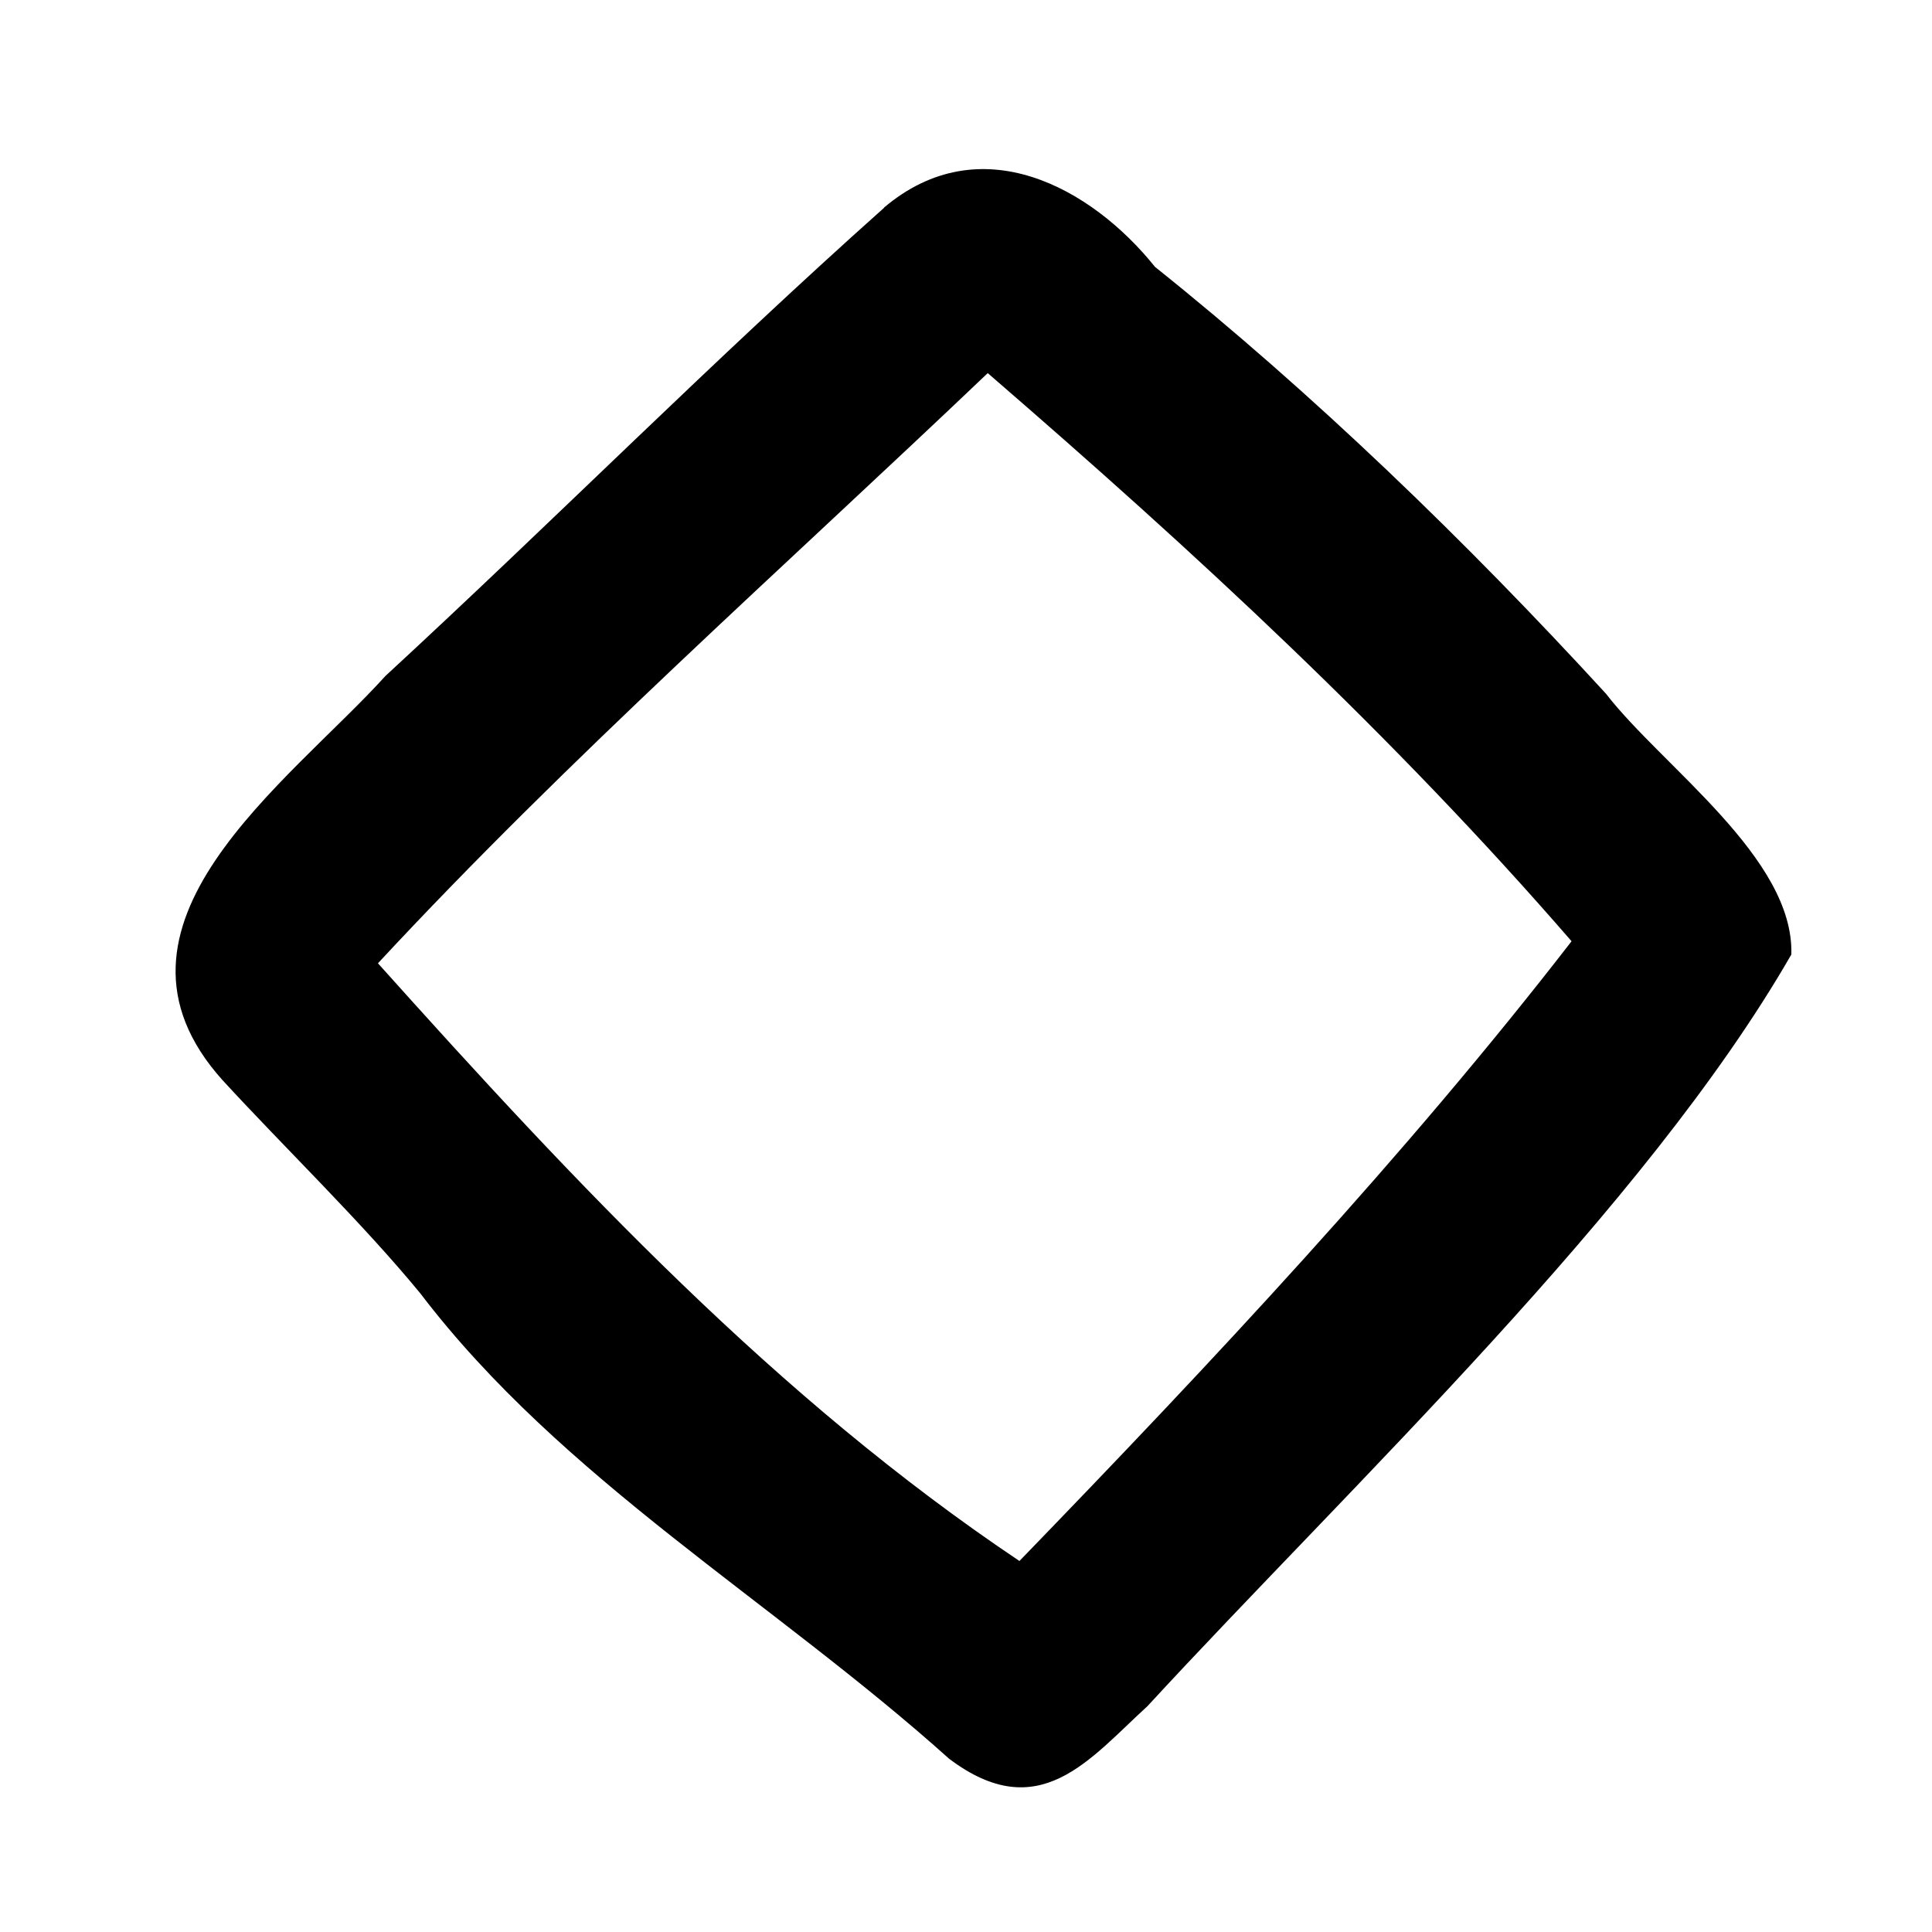
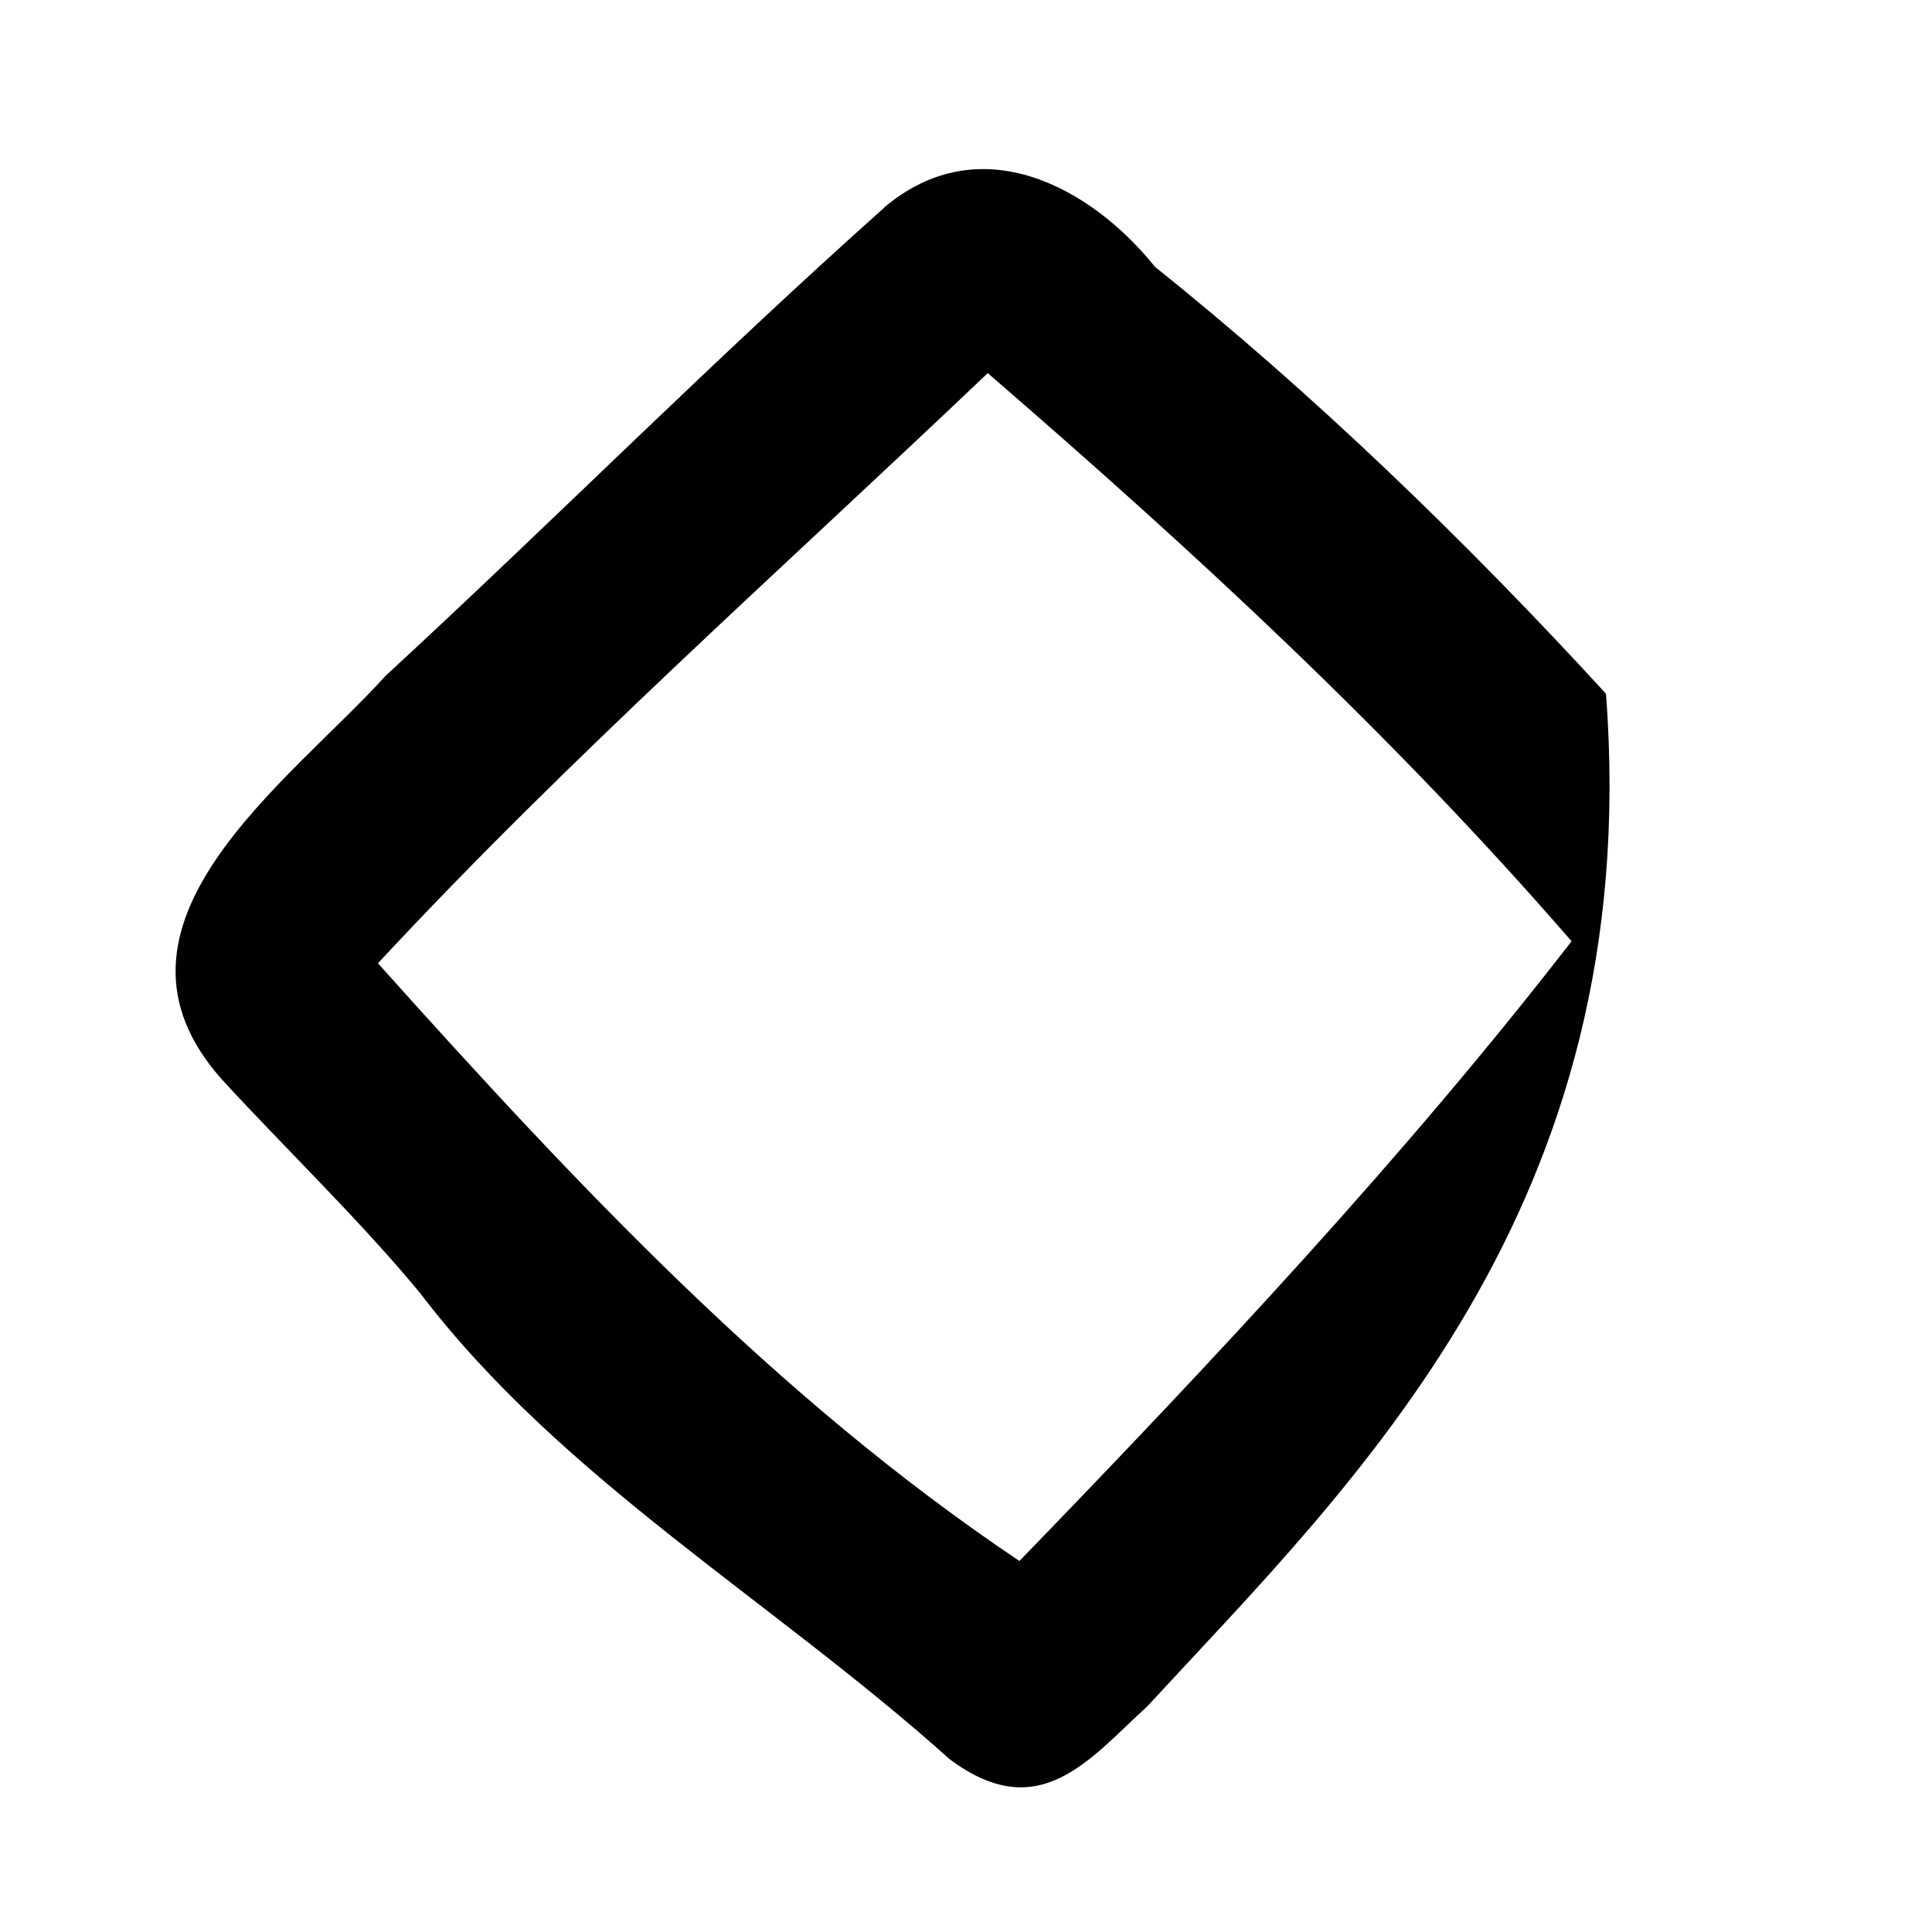
<svg xmlns="http://www.w3.org/2000/svg" viewBox="0 0 640 640">
-   <path fill="currentColor" d="M292.8 68.8C324.8 41.7 361.6 62.2 382.6 88.4C435 130.3 486 179.6 532 229.8C550.6 253.9 594.4 284.2 593.4 316.2C545 400.3 447.9 491.6 380.1 565.2C360.9 582.7 344.2 605.1 314.4 582.6C256.1 530.3 186.1 490 139.2 428.4C119.8 404.8 93.8 379.7 73.7 357.8C27.6 306.5 95.7 259.3 127.7 223.9C184.5 171.5 235.5 120 292.9 68.8zM327.2 123.6C259.6 188 188.4 251 125.2 319.1C191 392.5 257.3 463.2 337.7 517.1C401.3 451.4 465.6 382.9 520.6 311.8C461.3 243.4 396.3 183.3 327.2 123.6L327.2 123.6z" />
+   <path fill="currentColor" d="M292.8 68.8C324.8 41.7 361.6 62.2 382.6 88.4C435 130.3 486 179.6 532 229.8C545 400.3 447.9 491.6 380.1 565.2C360.9 582.7 344.2 605.1 314.4 582.6C256.1 530.3 186.1 490 139.2 428.4C119.8 404.8 93.8 379.7 73.7 357.8C27.6 306.5 95.7 259.3 127.7 223.9C184.5 171.5 235.5 120 292.9 68.8zM327.2 123.6C259.6 188 188.4 251 125.2 319.1C191 392.5 257.3 463.2 337.7 517.1C401.3 451.4 465.6 382.9 520.6 311.8C461.3 243.4 396.3 183.3 327.2 123.6L327.2 123.6z" />
</svg>